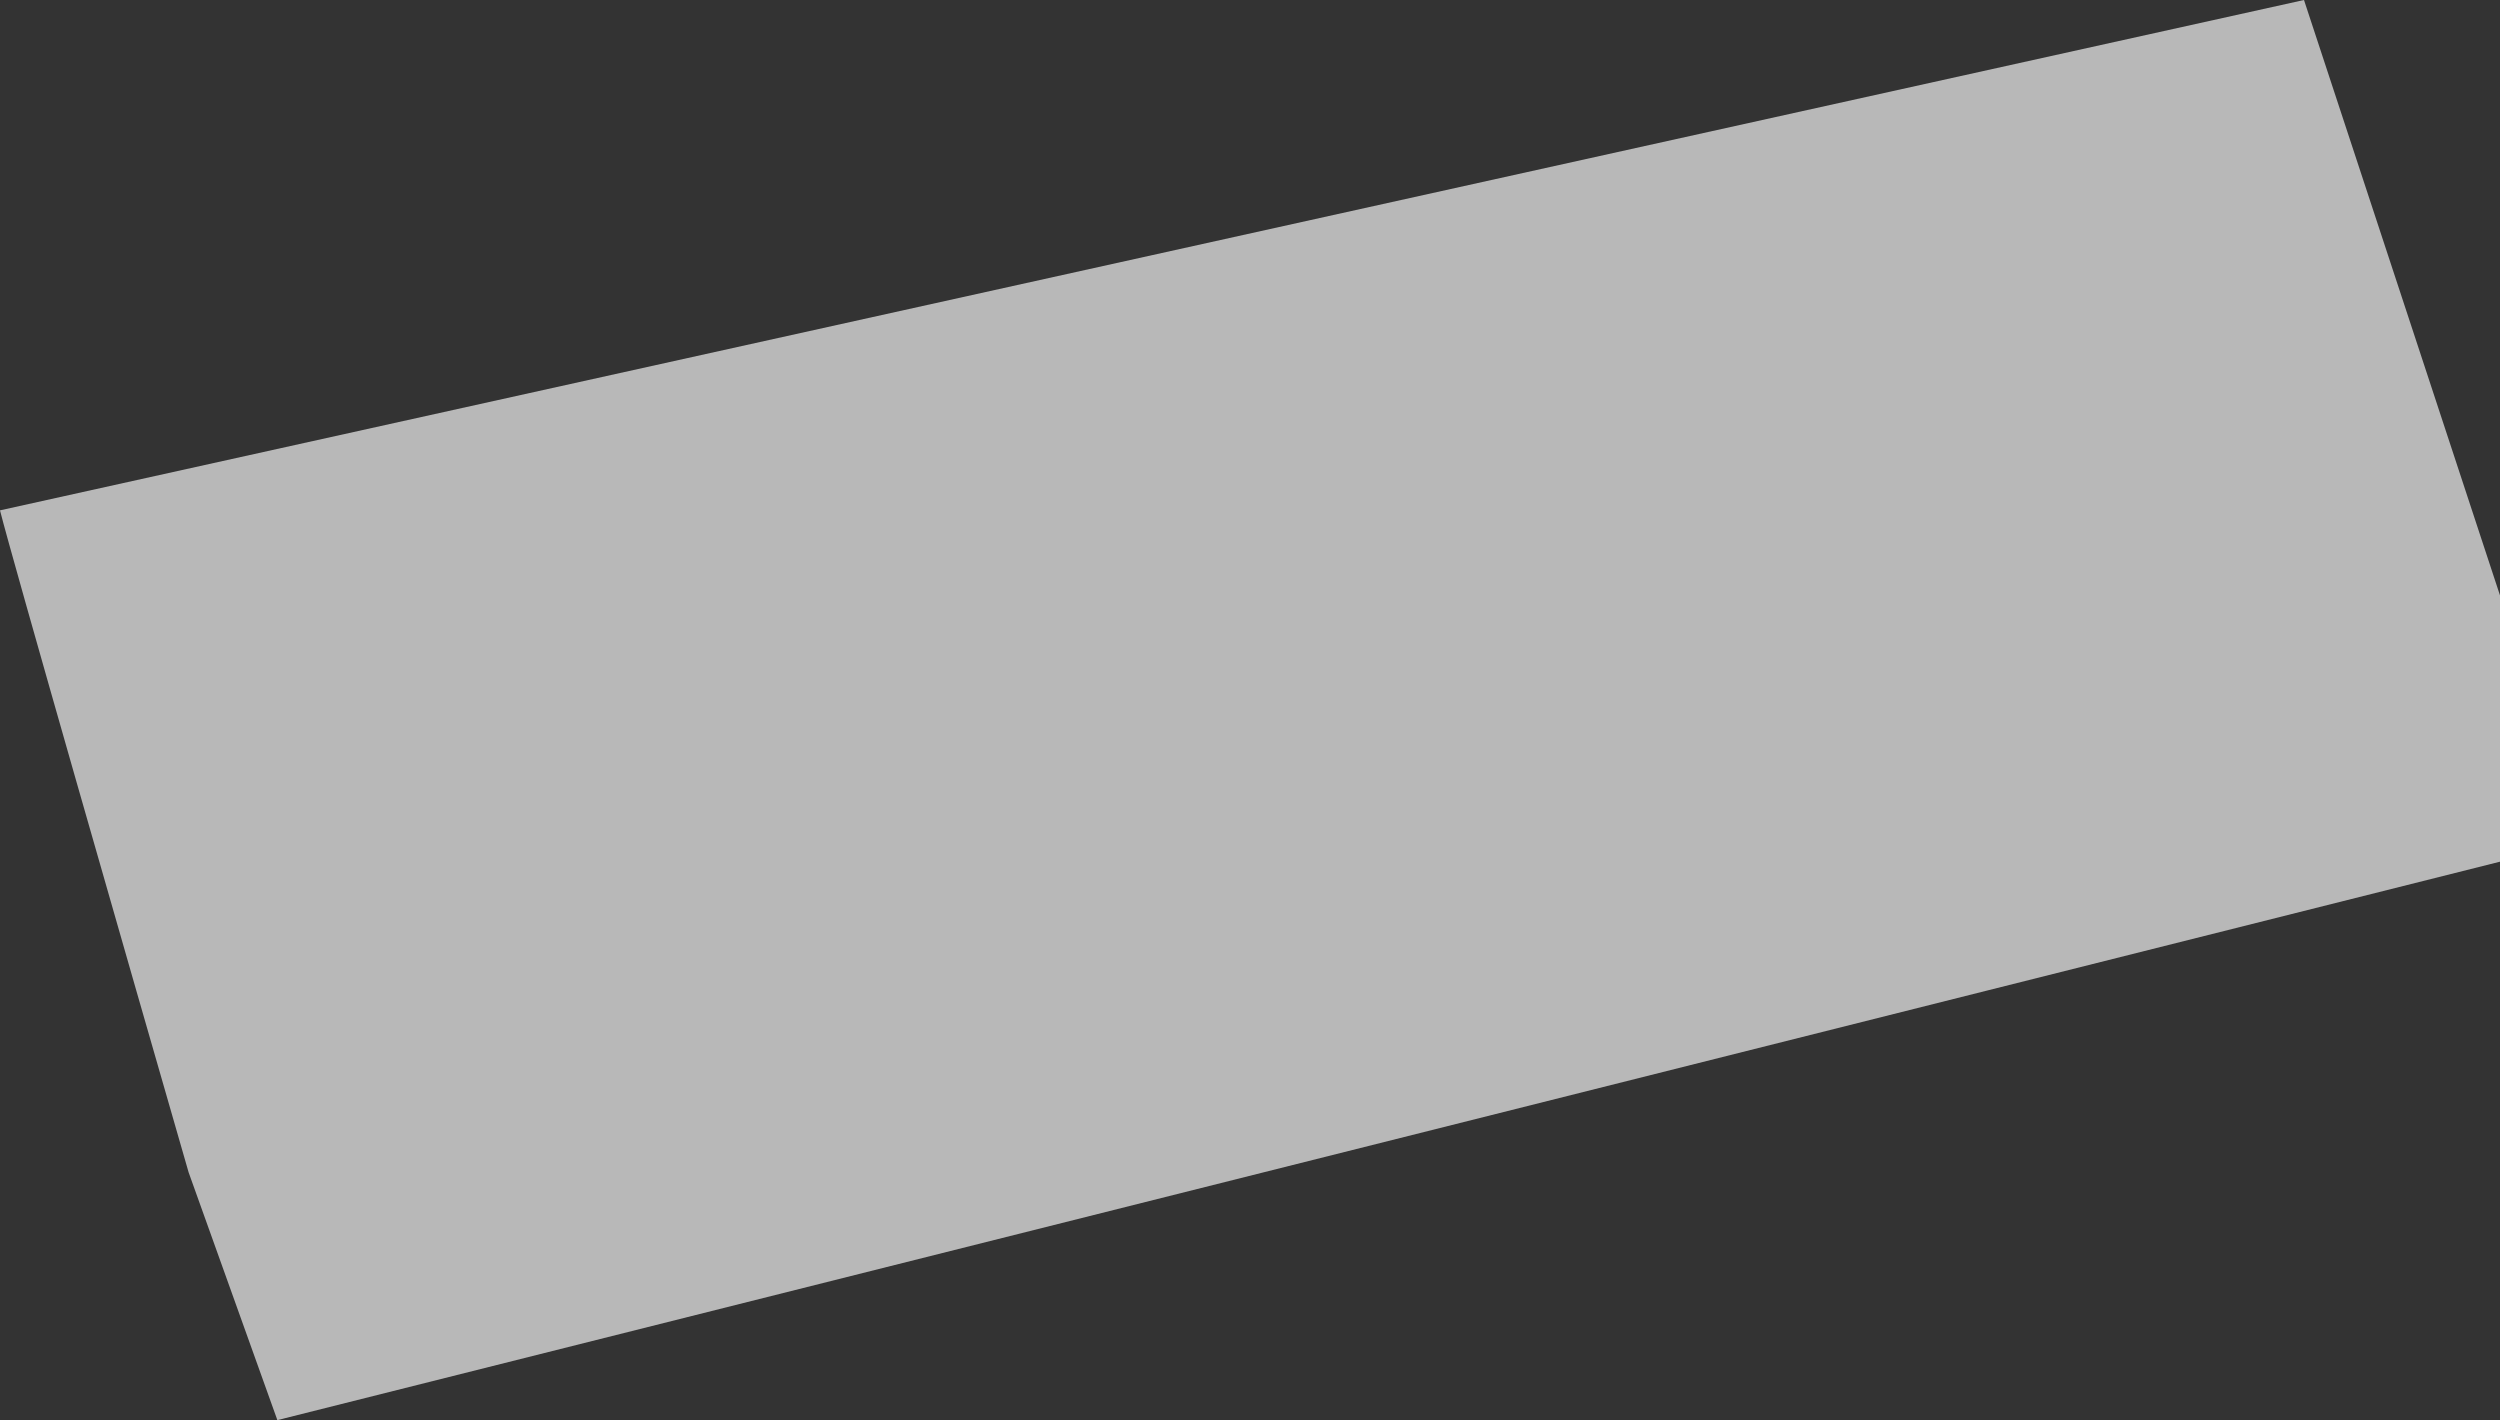
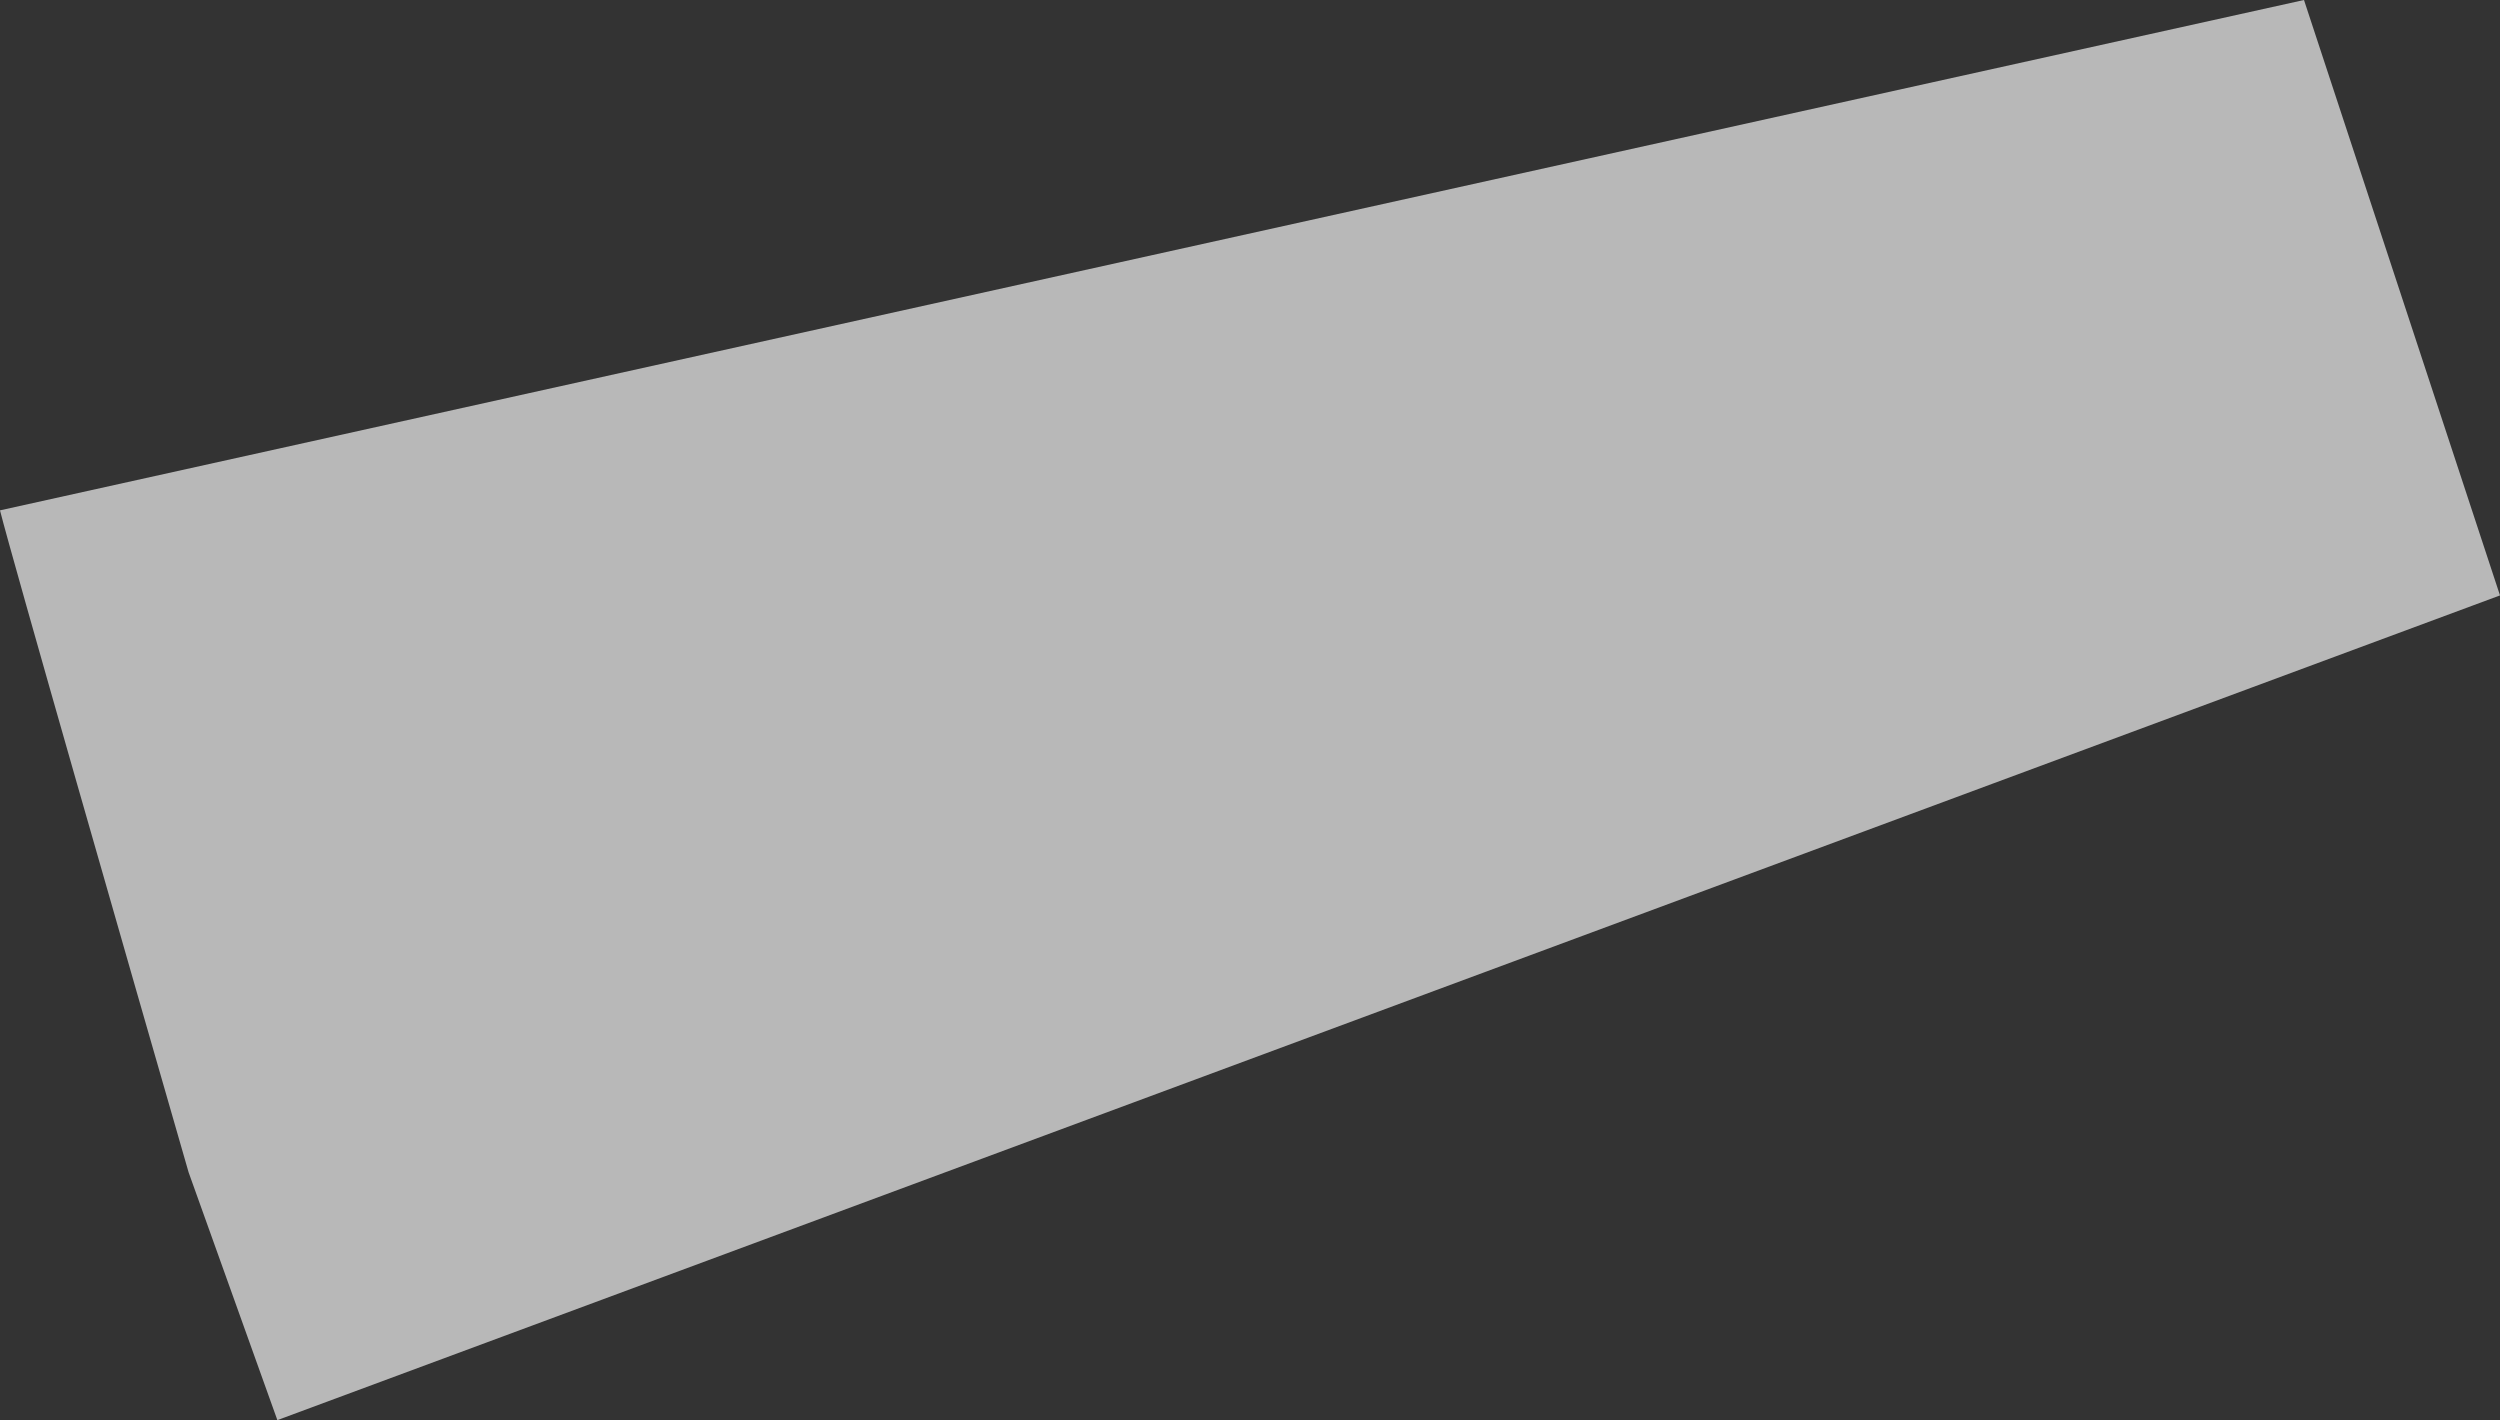
<svg xmlns="http://www.w3.org/2000/svg" width="338" height="192" viewBox="0 0 338 192" fill="none">
  <rect x="0" y="0" width="338" height="192" fill="#333333" stroke="none" />
-   <path d="M25.5 158.5C17.667 131.333 1.6 75.4 0 69L311.5 0L338 80.5V116.5L37.5 192L25.5 158.5Z" fill="white" fill-opacity="0.65" />
+   <path d="M25.5 158.5C17.667 131.333 1.6 75.4 0 69L311.5 0L338 80.5L37.5 192L25.5 158.5Z" fill="white" fill-opacity="0.65" />
</svg>